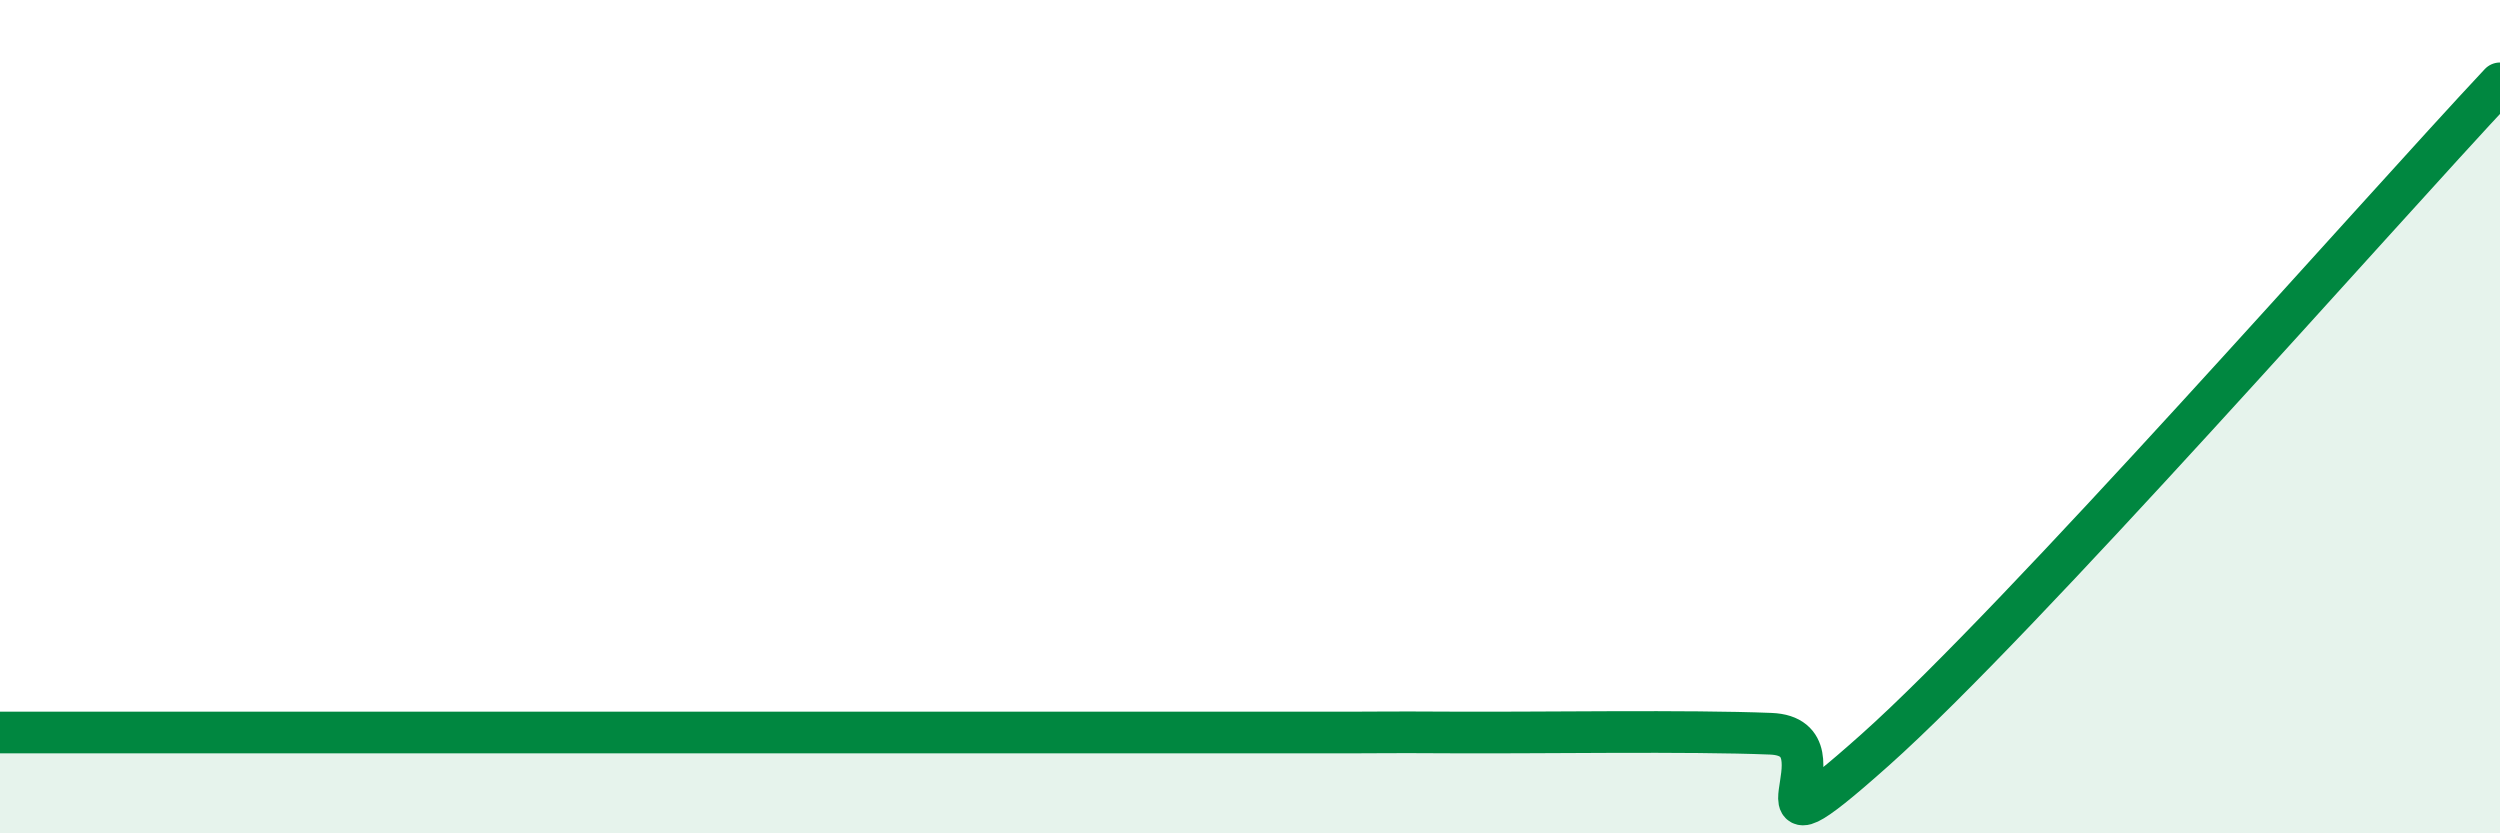
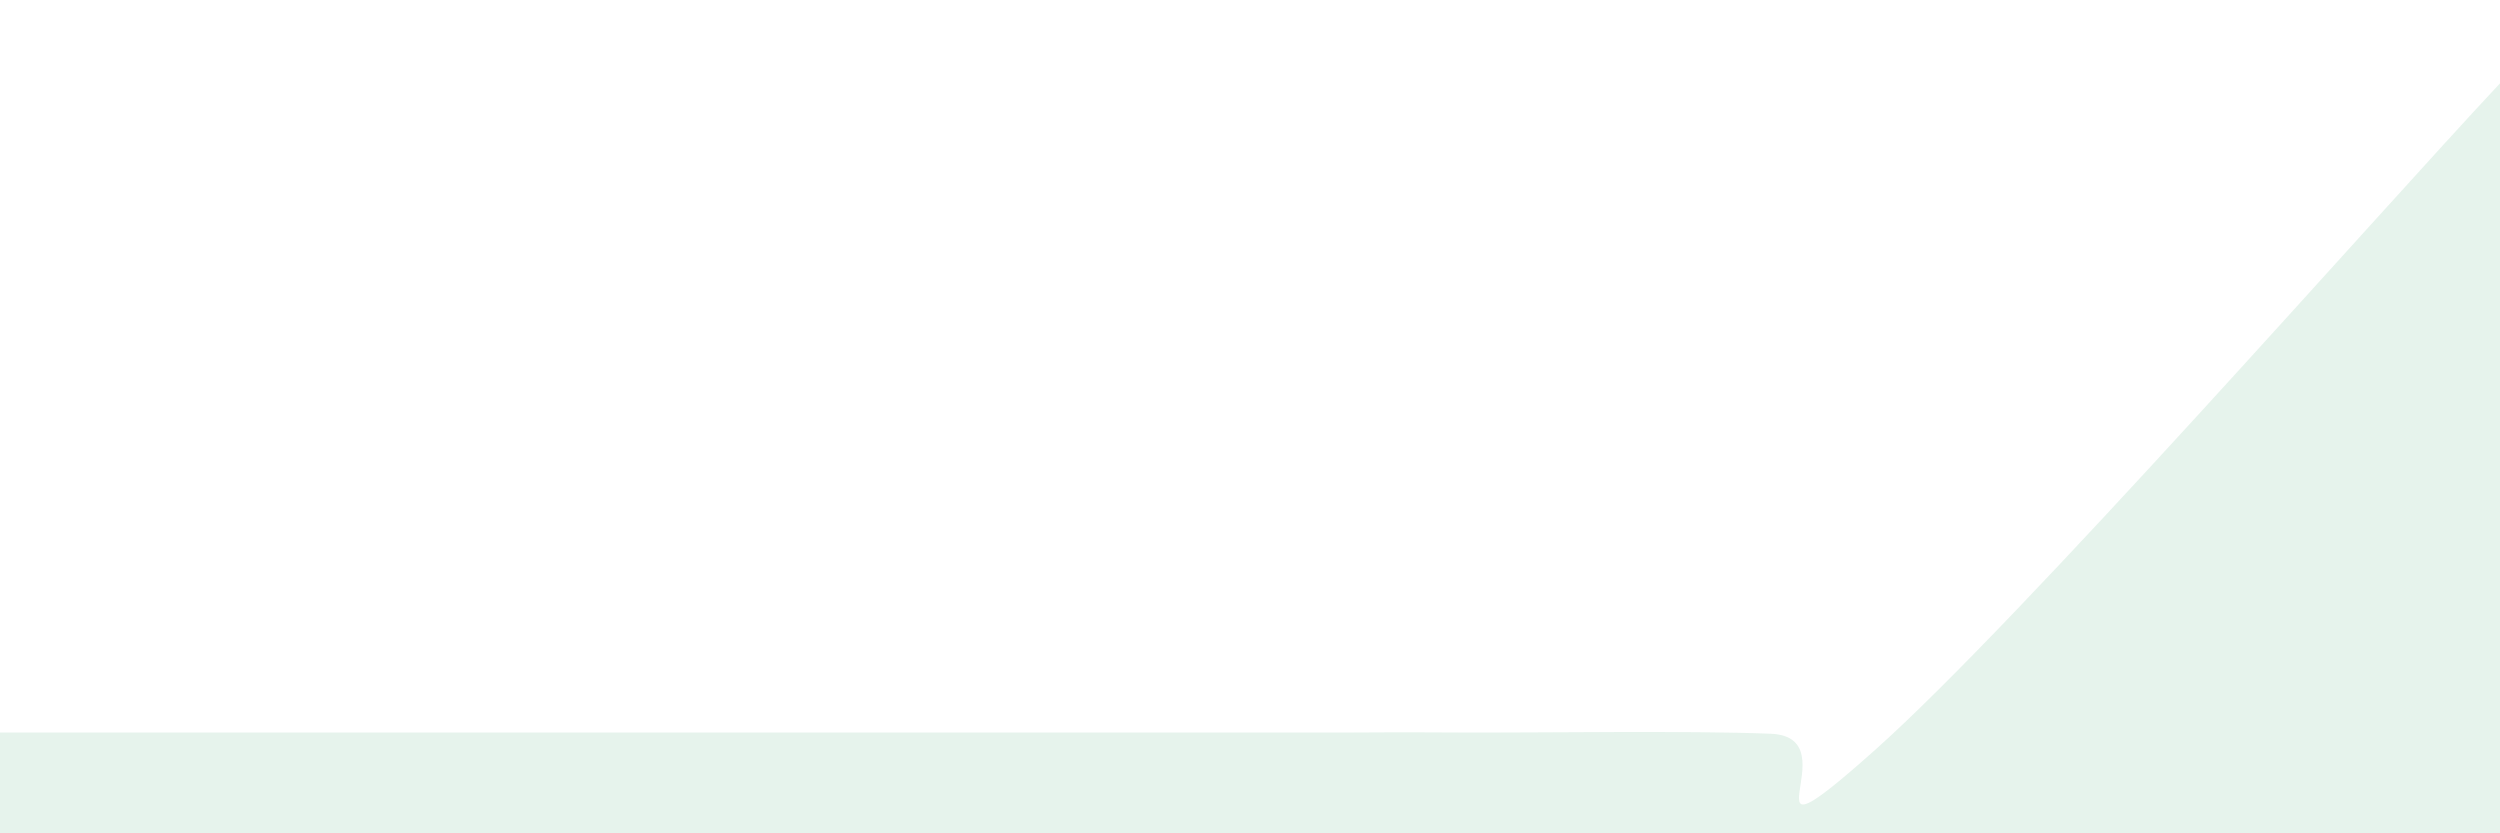
<svg xmlns="http://www.w3.org/2000/svg" width="60" height="20" viewBox="0 0 60 20">
  <path d="M 0,17.58 C 0.5,17.58 1.5,17.58 2.5,17.58 C 3.5,17.58 4,17.58 5,17.58 C 6,17.58 6.5,17.58 7.5,17.58 C 8.5,17.58 9,17.58 10,17.58 C 11,17.58 11.5,17.58 12.5,17.58 C 13.5,17.58 14,17.58 15,17.58 C 16,17.58 16.5,17.58 17.5,17.58 C 18.5,17.58 19,17.58 20,17.58 C 21,17.58 21.5,17.58 22.5,17.58 C 23.5,17.58 24,17.58 25,17.58 C 26,17.58 26.5,17.58 27.5,17.58 C 28.5,17.58 29,17.58 30,17.58 C 31,17.58 31.5,17.58 32.5,17.58 C 33.5,17.58 33,17.57 35,17.58 C 37,17.59 40.5,17.53 42.5,17.61 C 44.5,17.69 41.5,21.12 45,18 C 48.5,14.88 57,5.2 60,2L60 20L0 20Z" fill="#008740" opacity="0.1" stroke-linecap="round" stroke-linejoin="round" />
-   <path d="M 0,17.58 C 0.5,17.58 1.5,17.58 2.5,17.58 C 3.5,17.58 4,17.58 5,17.58 C 6,17.58 6.5,17.58 7.5,17.58 C 8.5,17.58 9,17.58 10,17.58 C 11,17.58 11.5,17.58 12.5,17.58 C 13.5,17.58 14,17.58 15,17.58 C 16,17.58 16.5,17.58 17.5,17.58 C 18.5,17.58 19,17.58 20,17.58 C 21,17.58 21.5,17.58 22.5,17.58 C 23.5,17.58 24,17.58 25,17.58 C 26,17.58 26.5,17.58 27.5,17.58 C 28.5,17.58 29,17.58 30,17.58 C 31,17.58 31.5,17.58 32.5,17.58 C 33.5,17.58 33,17.57 35,17.58 C 37,17.59 40.5,17.53 42.5,17.61 C 44.5,17.69 41.5,21.12 45,18 C 48.5,14.88 57,5.2 60,2" stroke="#008740" stroke-width="1" fill="none" stroke-linecap="round" stroke-linejoin="round" />
</svg>